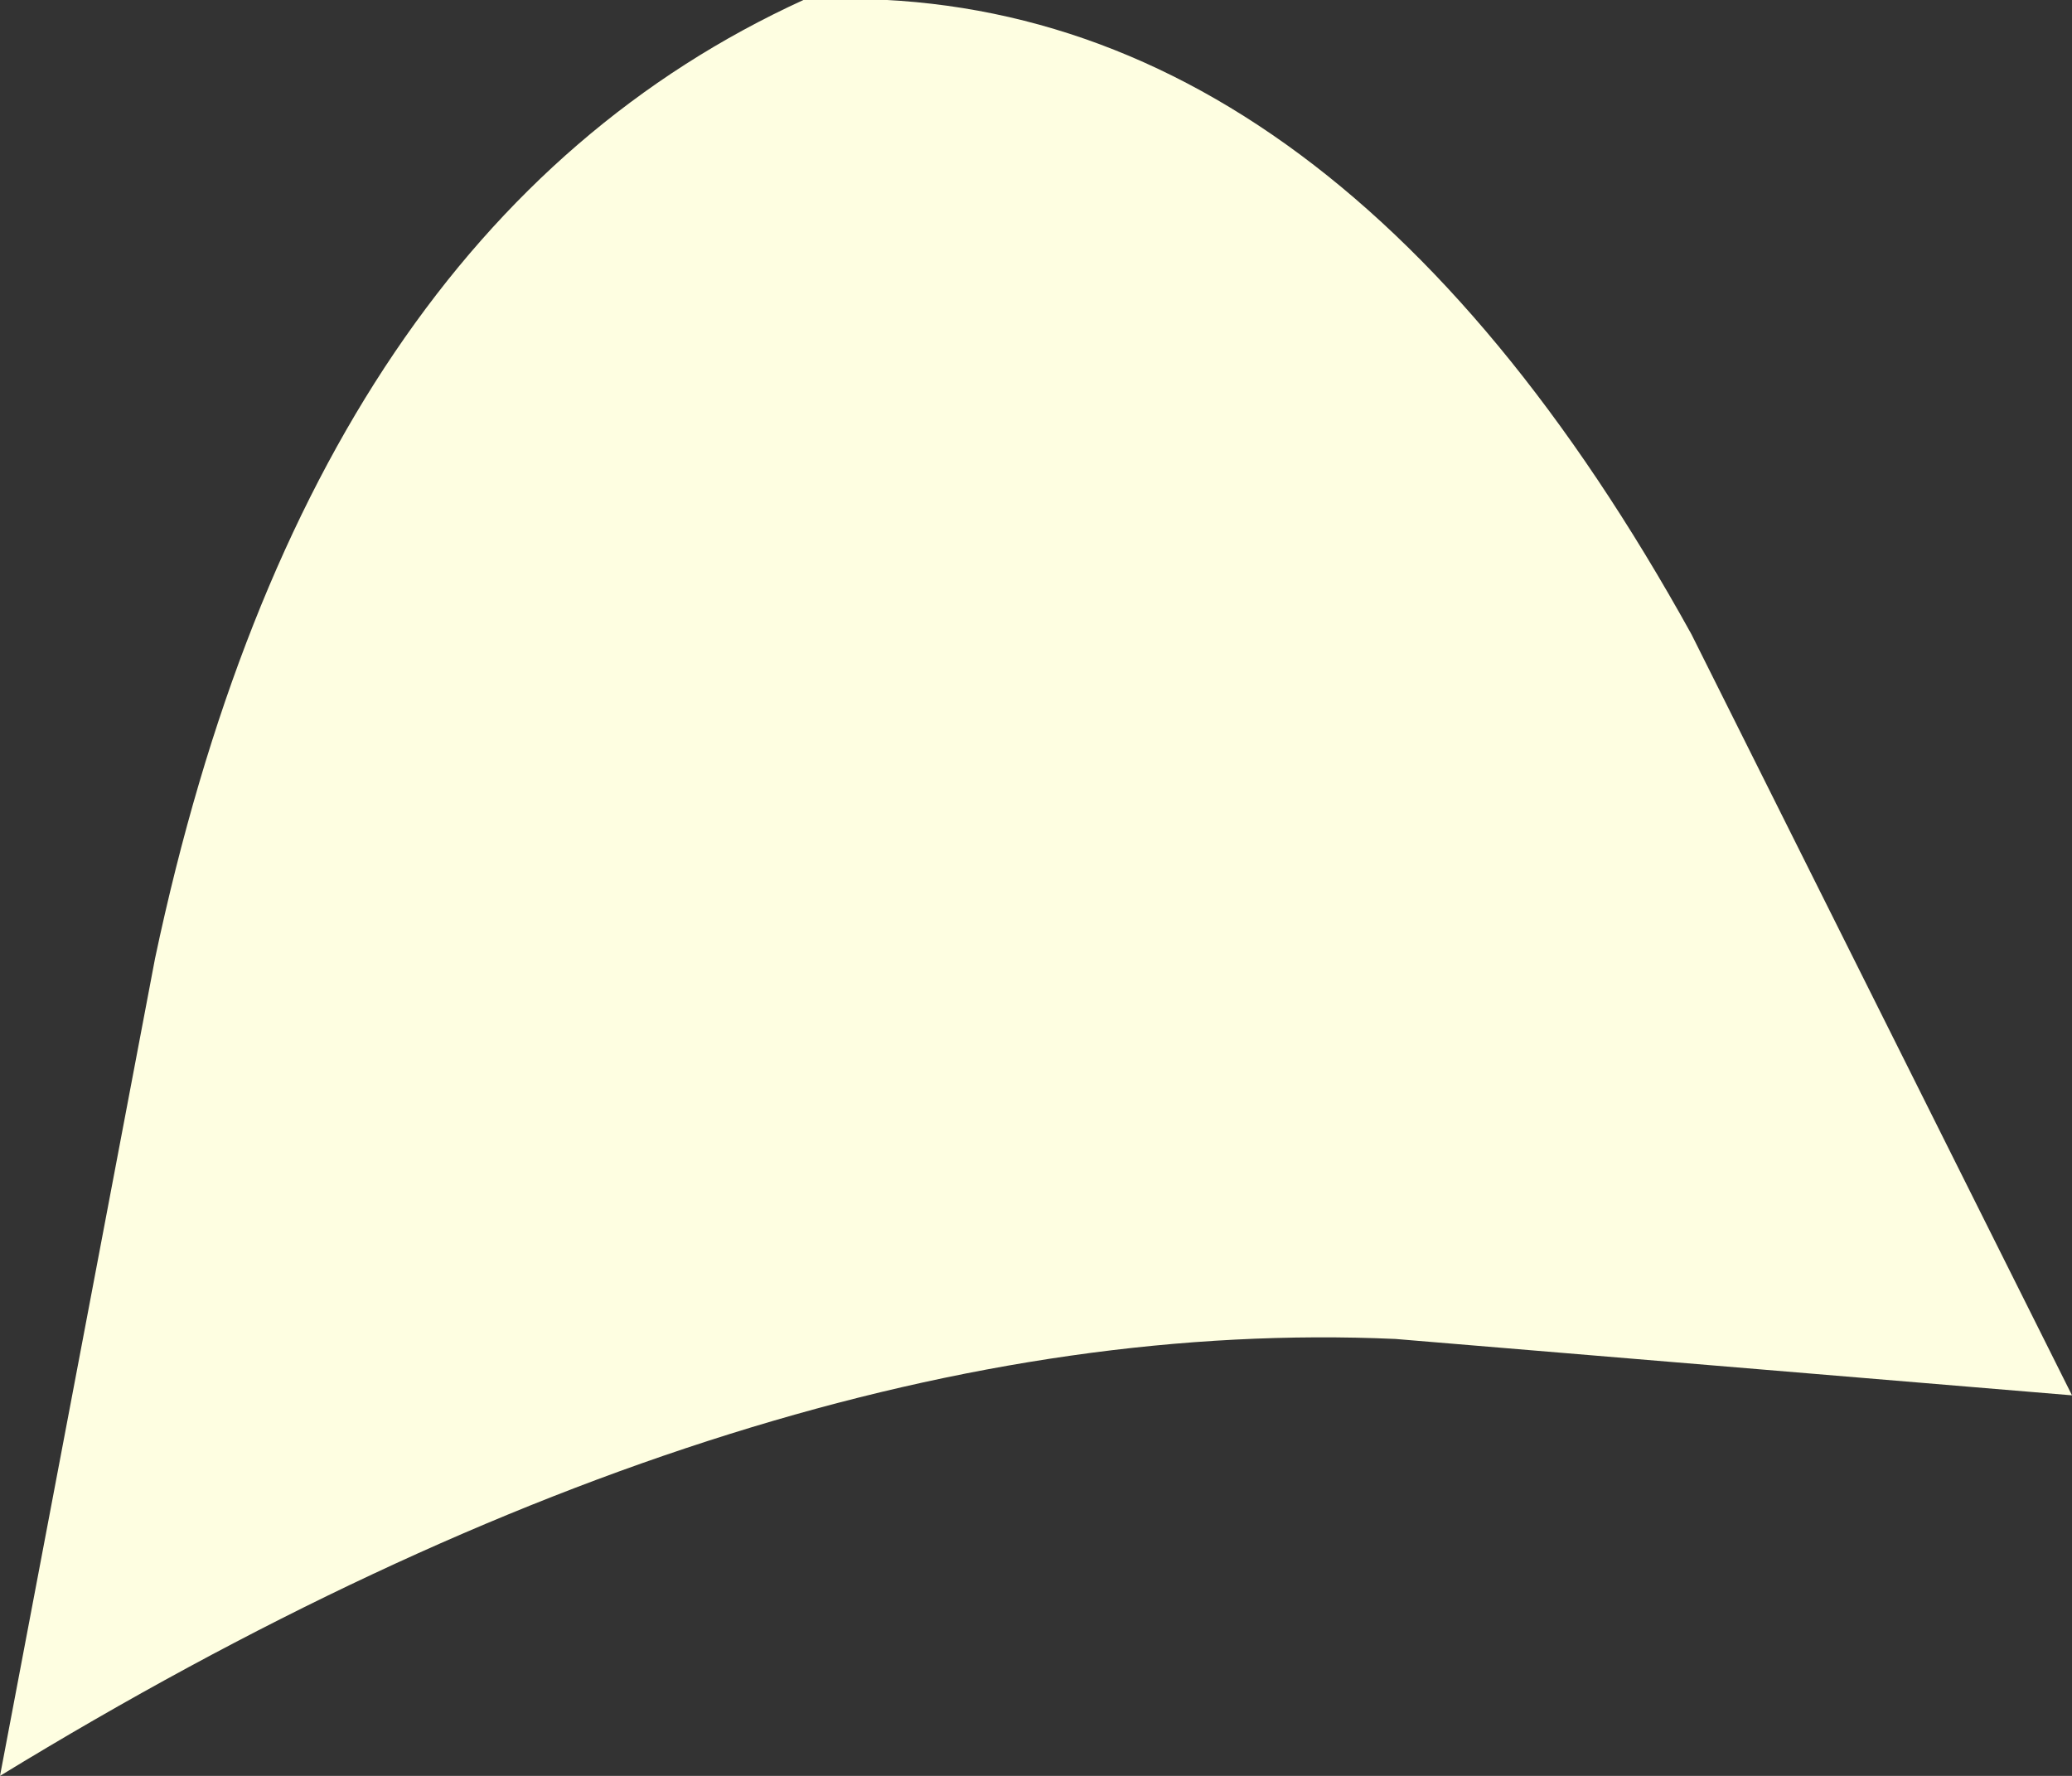
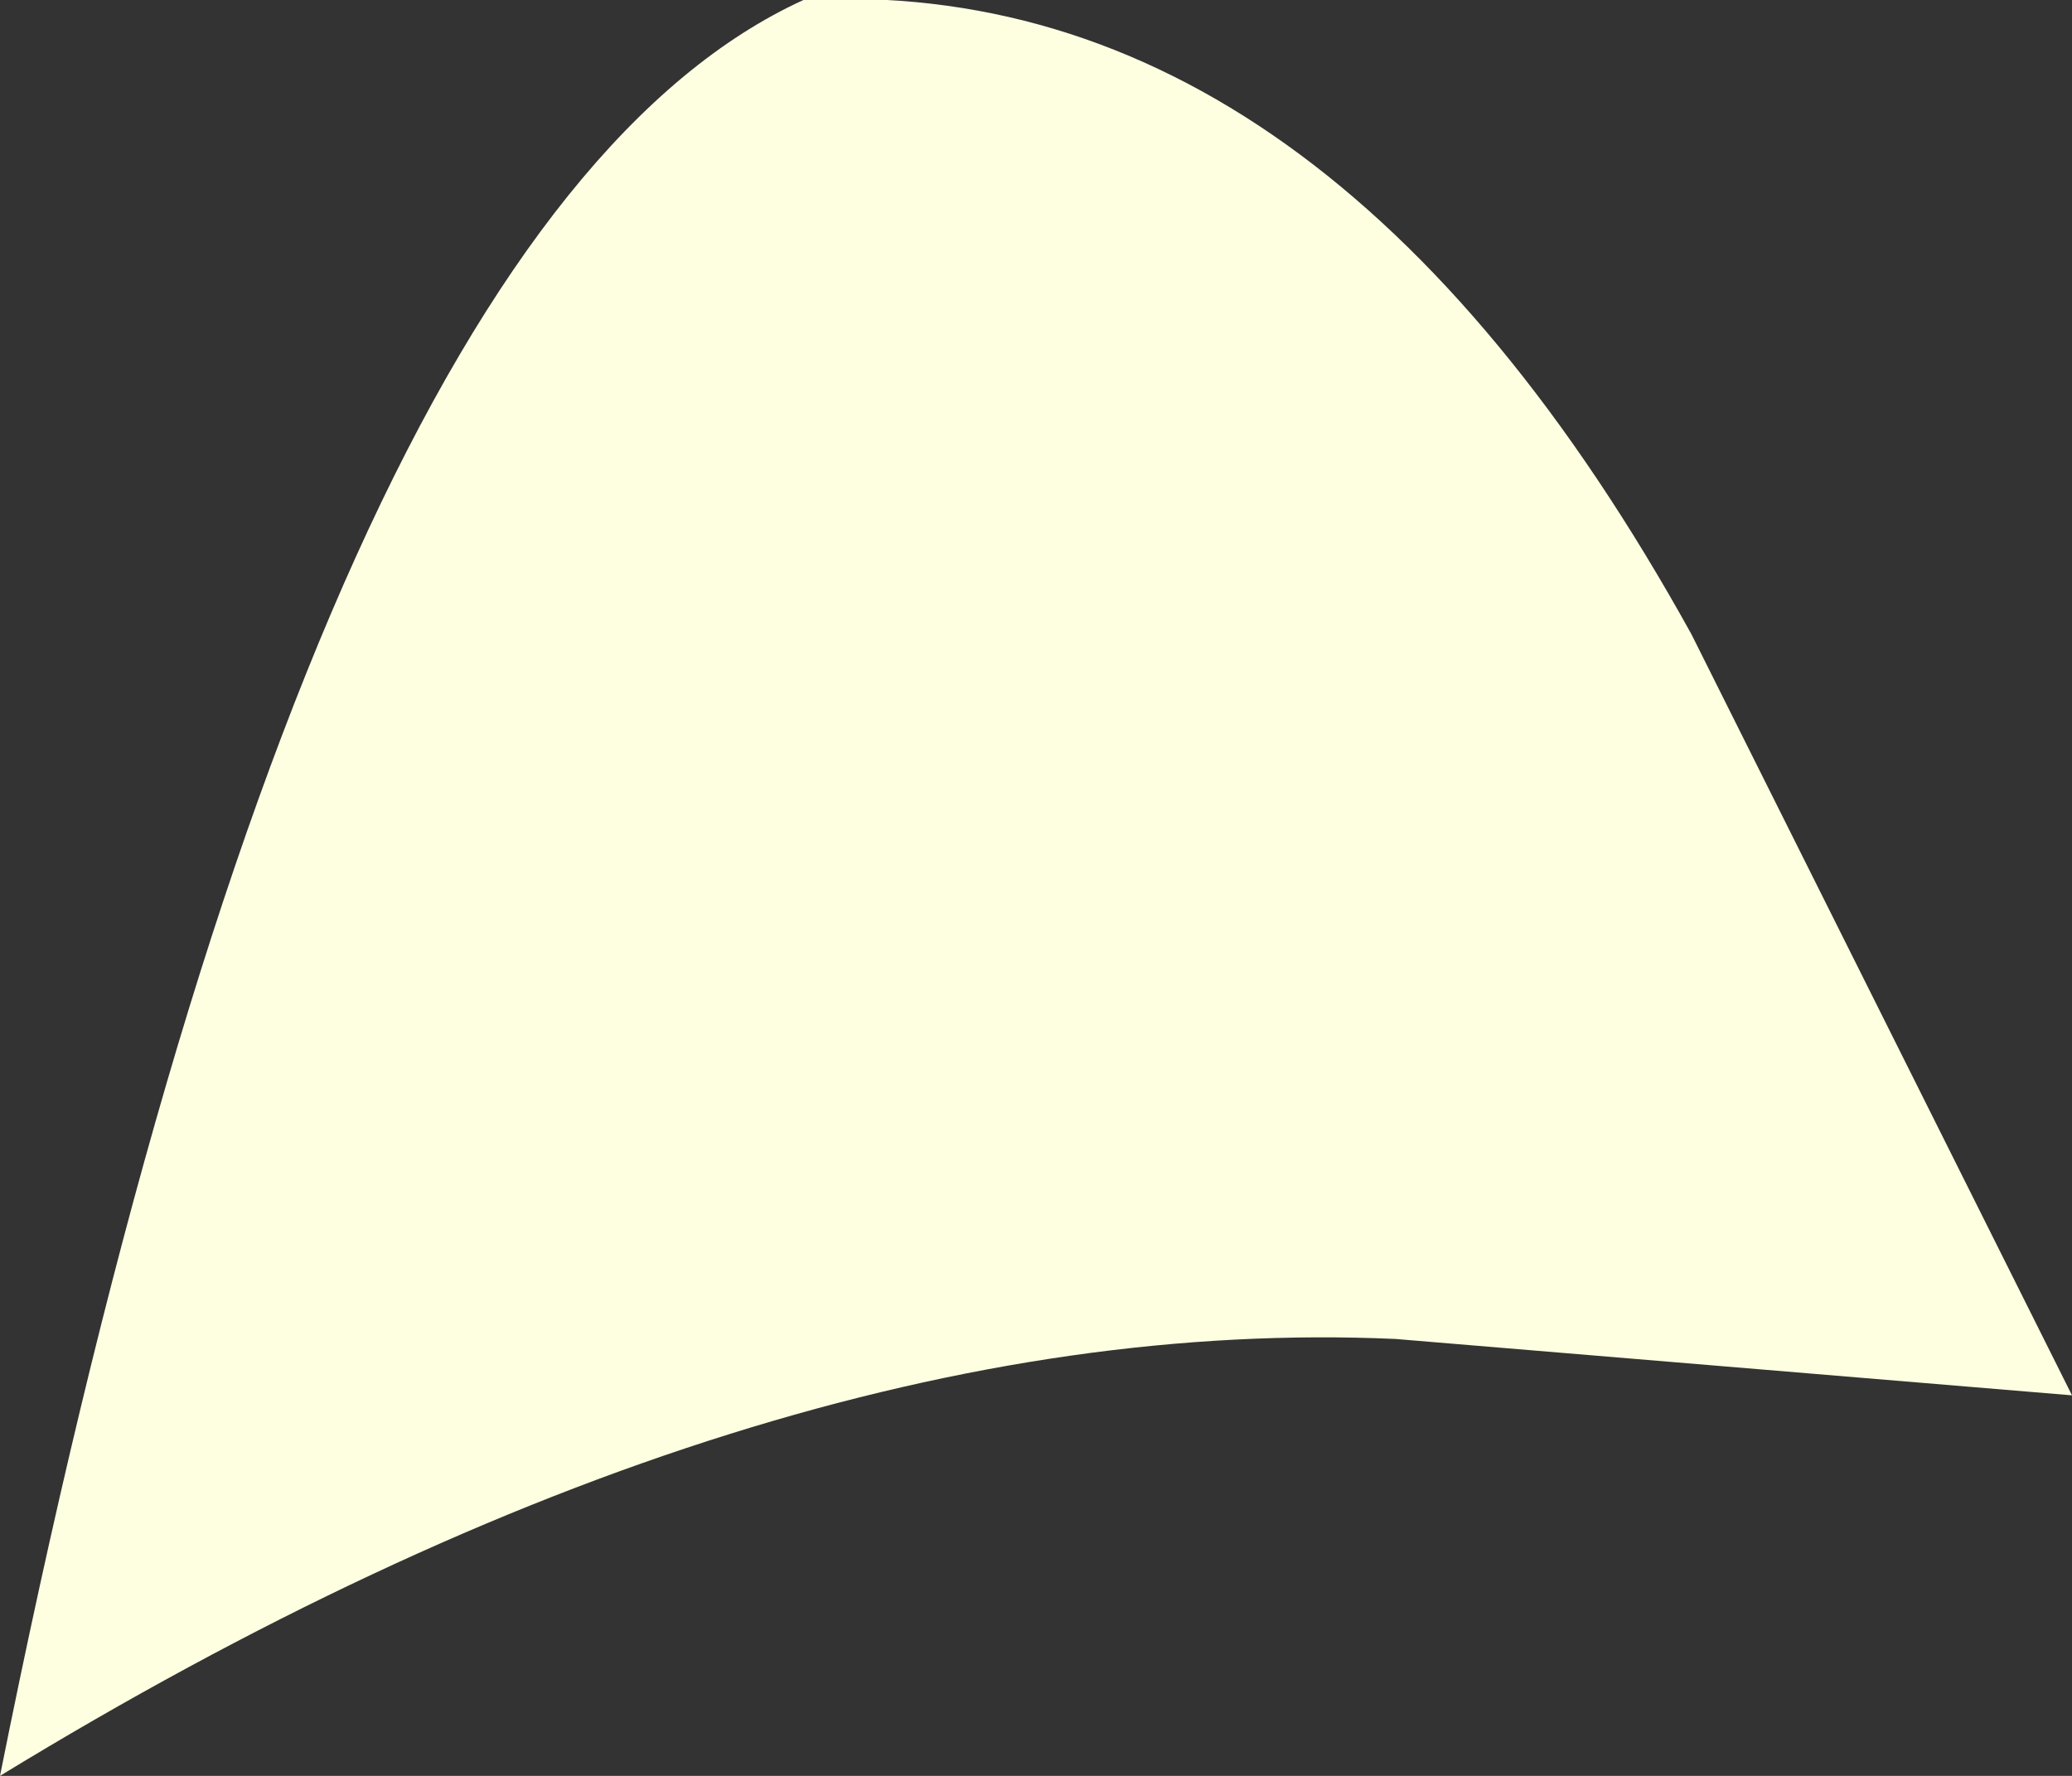
<svg xmlns="http://www.w3.org/2000/svg" height="6.3px" width="7.35px">
  <rect width="100%" height="100%" fill="#333333" stroke="none" />
  <g transform="matrix(1.0, 0.0, 0.0, 1.0, 0.0, 0.0)">
-     <path d="M0.0 6.3 L0.55 3.4 Q1.1 0.8 2.85 0.0 4.7 -0.1 6.0 2.25 L7.35 4.95 4.95 4.75 Q2.7 4.65 0.0 6.3" fill="#fefee1" fill-rule="evenodd" stroke="none" />
+     <path d="M0.0 6.3 Q1.1 0.8 2.85 0.0 4.7 -0.1 6.0 2.25 L7.35 4.95 4.95 4.75 Q2.7 4.65 0.0 6.3" fill="#fefee1" fill-rule="evenodd" stroke="none" />
  </g>
</svg>